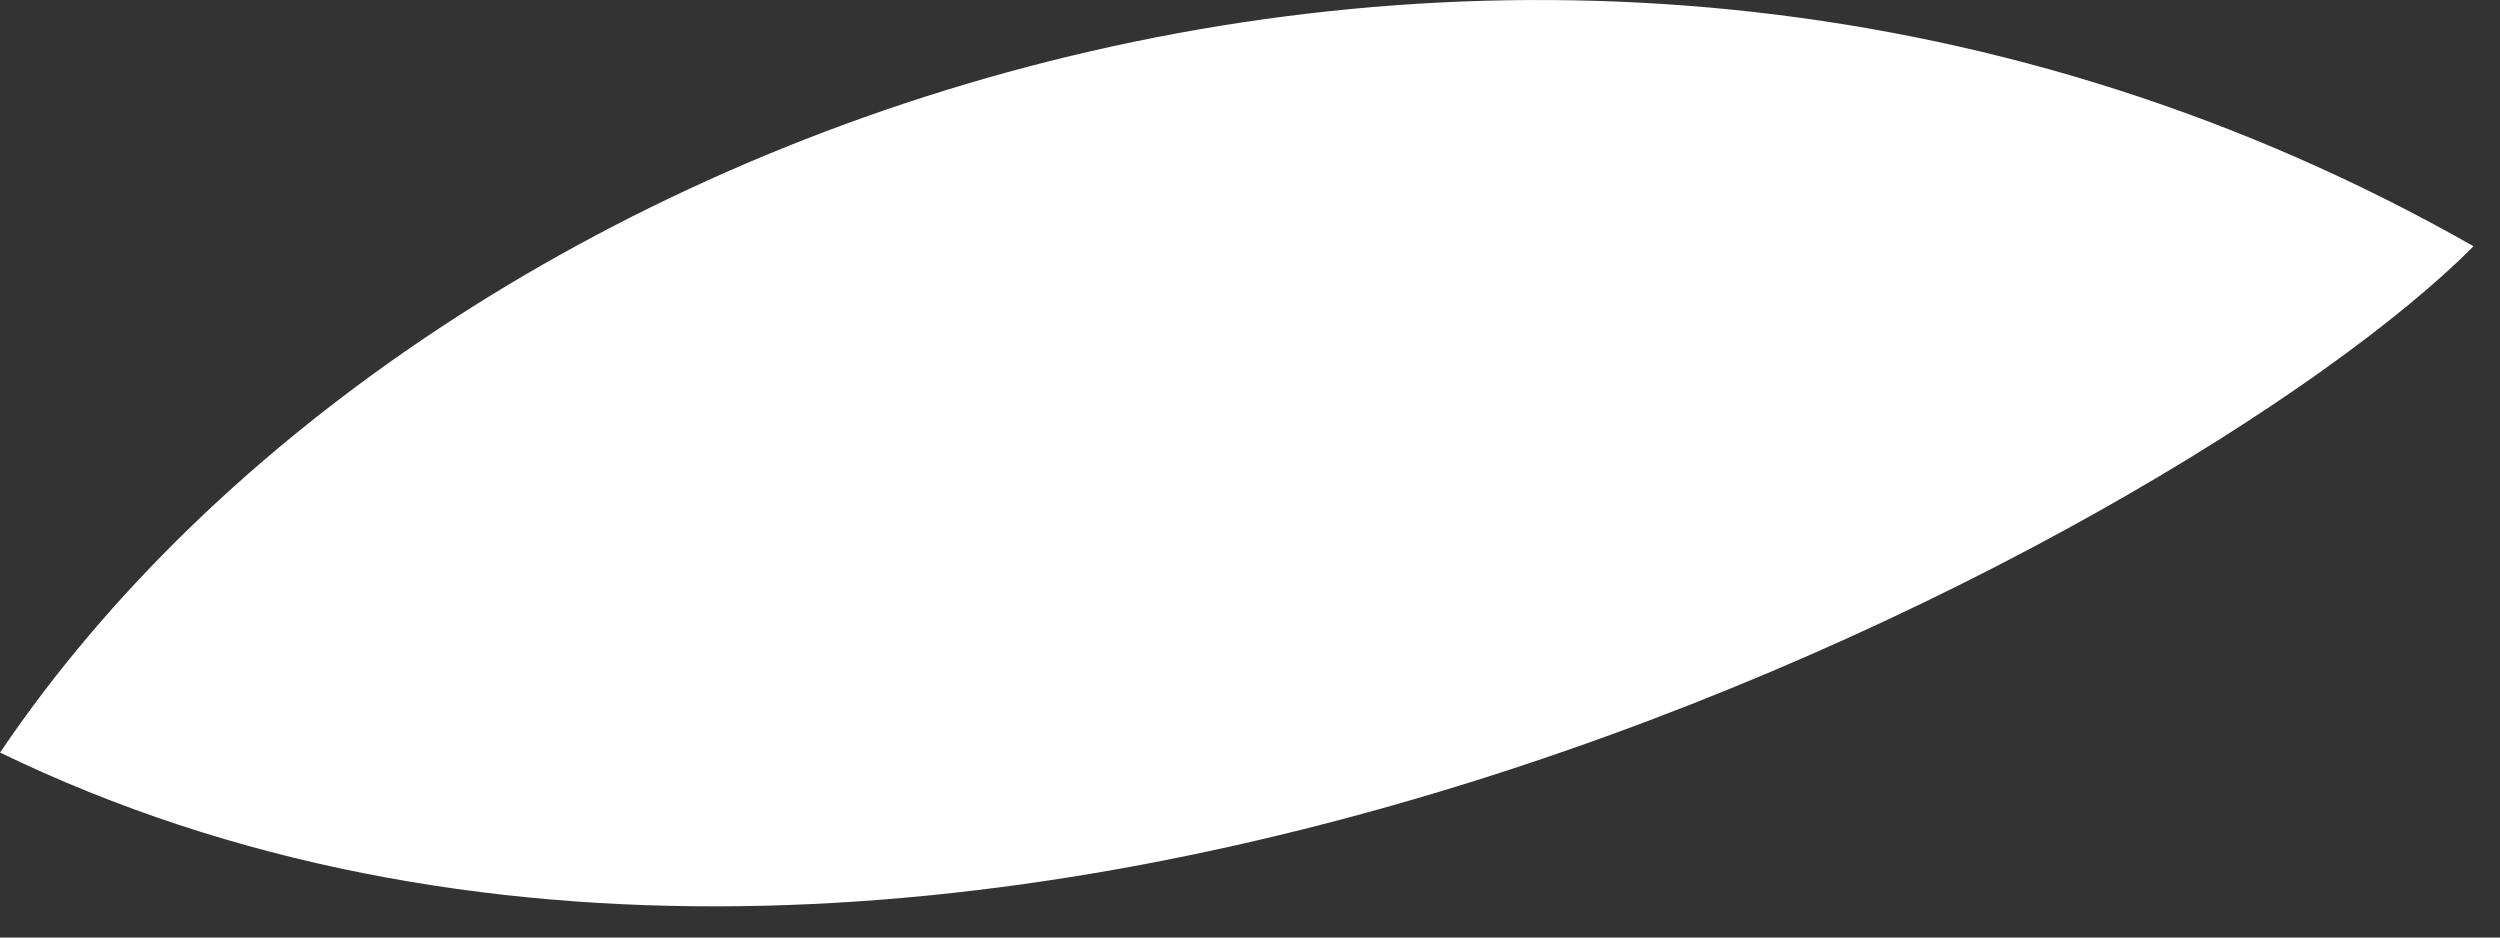
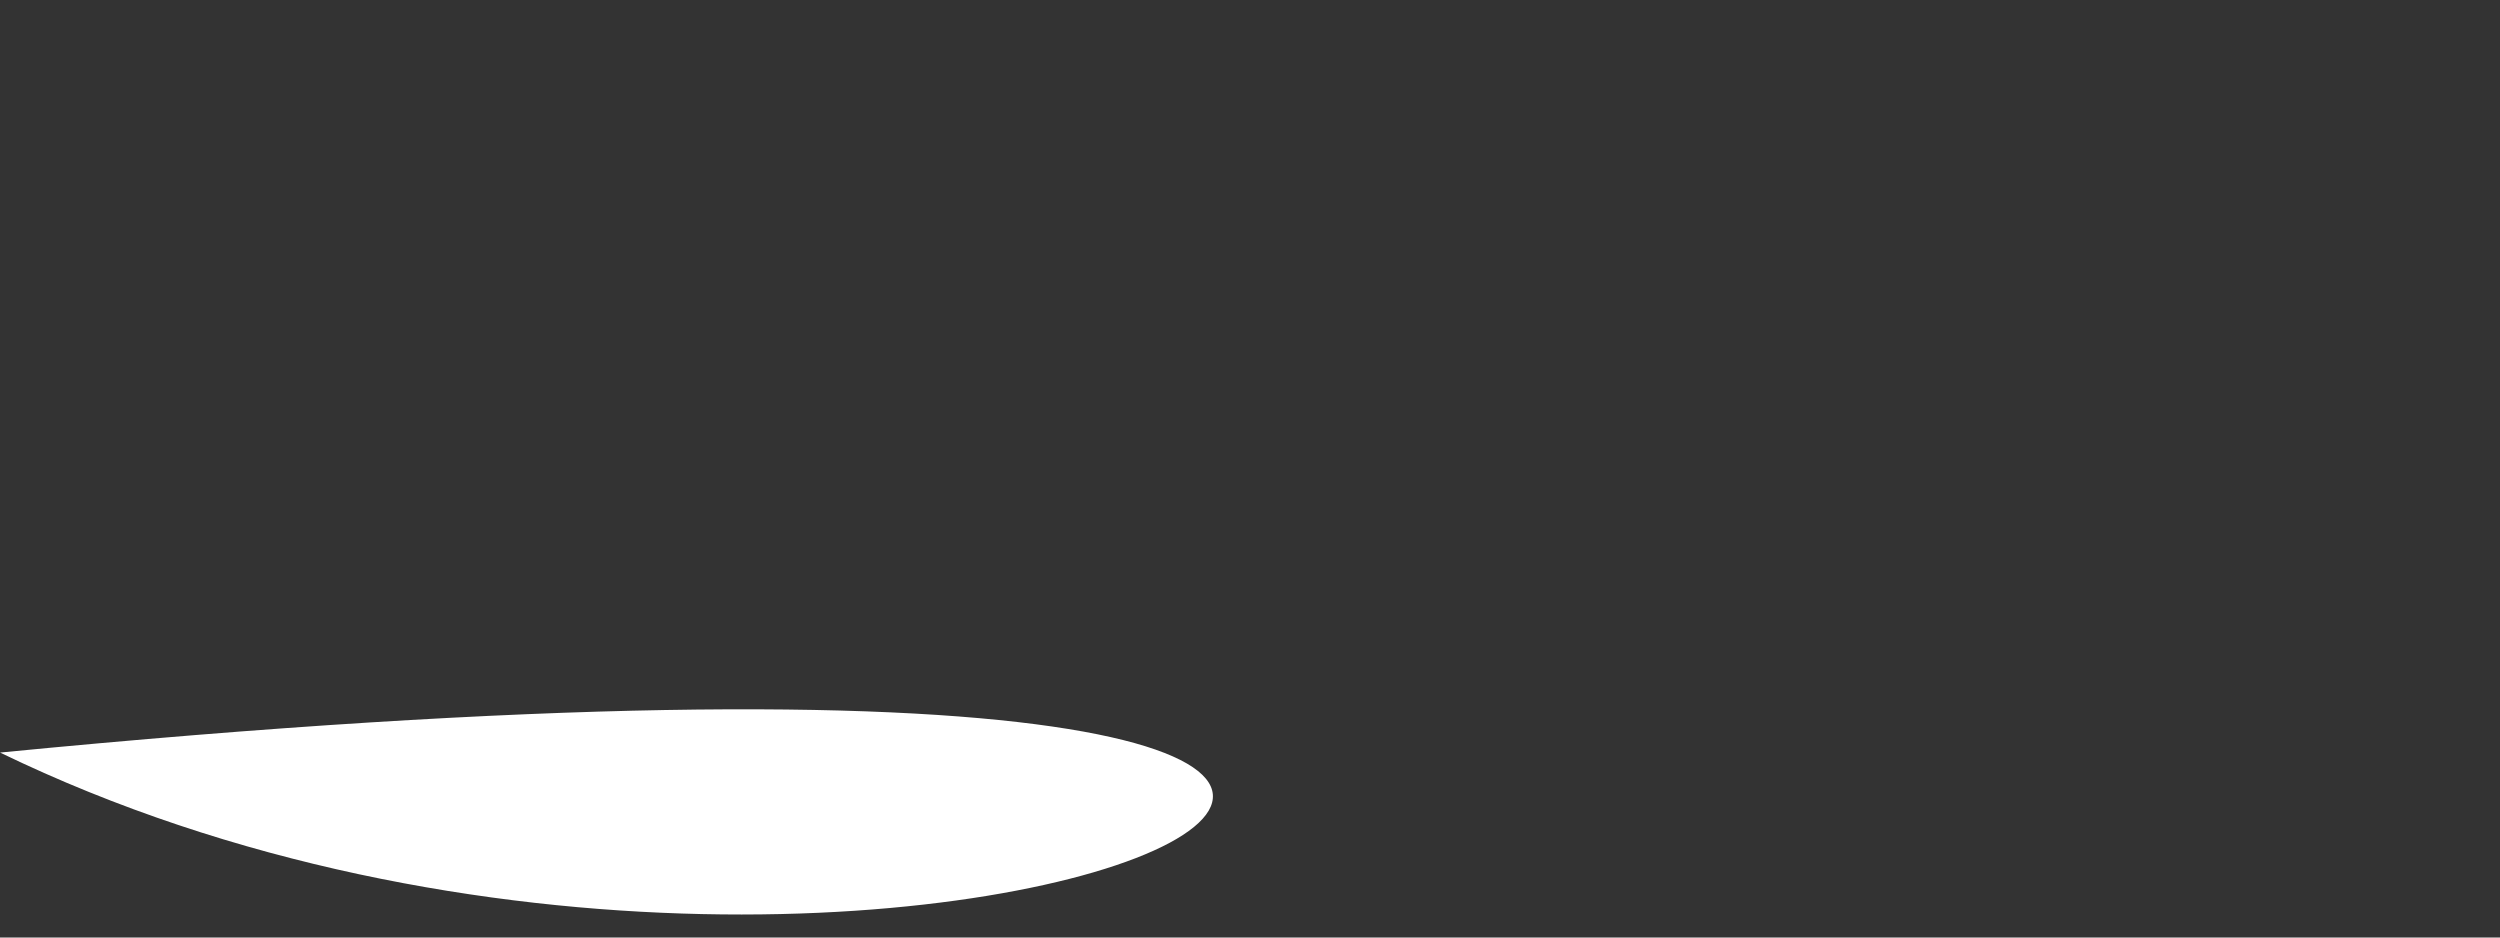
<svg xmlns="http://www.w3.org/2000/svg" width="40" height="15" viewBox="0 0 40 15" fill="none">
  <rect x="0" y="0" width="40" height="15" fill="#333333" stroke="none" />
-   <path d="M0.001 12.041C6.909 1.81 24.68 -4.529 39.577 3.94C34.911 8.633 14.986 19.303 0.001 12.041Z" fill="white" />
+   <path d="M0.001 12.041C34.911 8.633 14.986 19.303 0.001 12.041Z" fill="white" />
</svg>